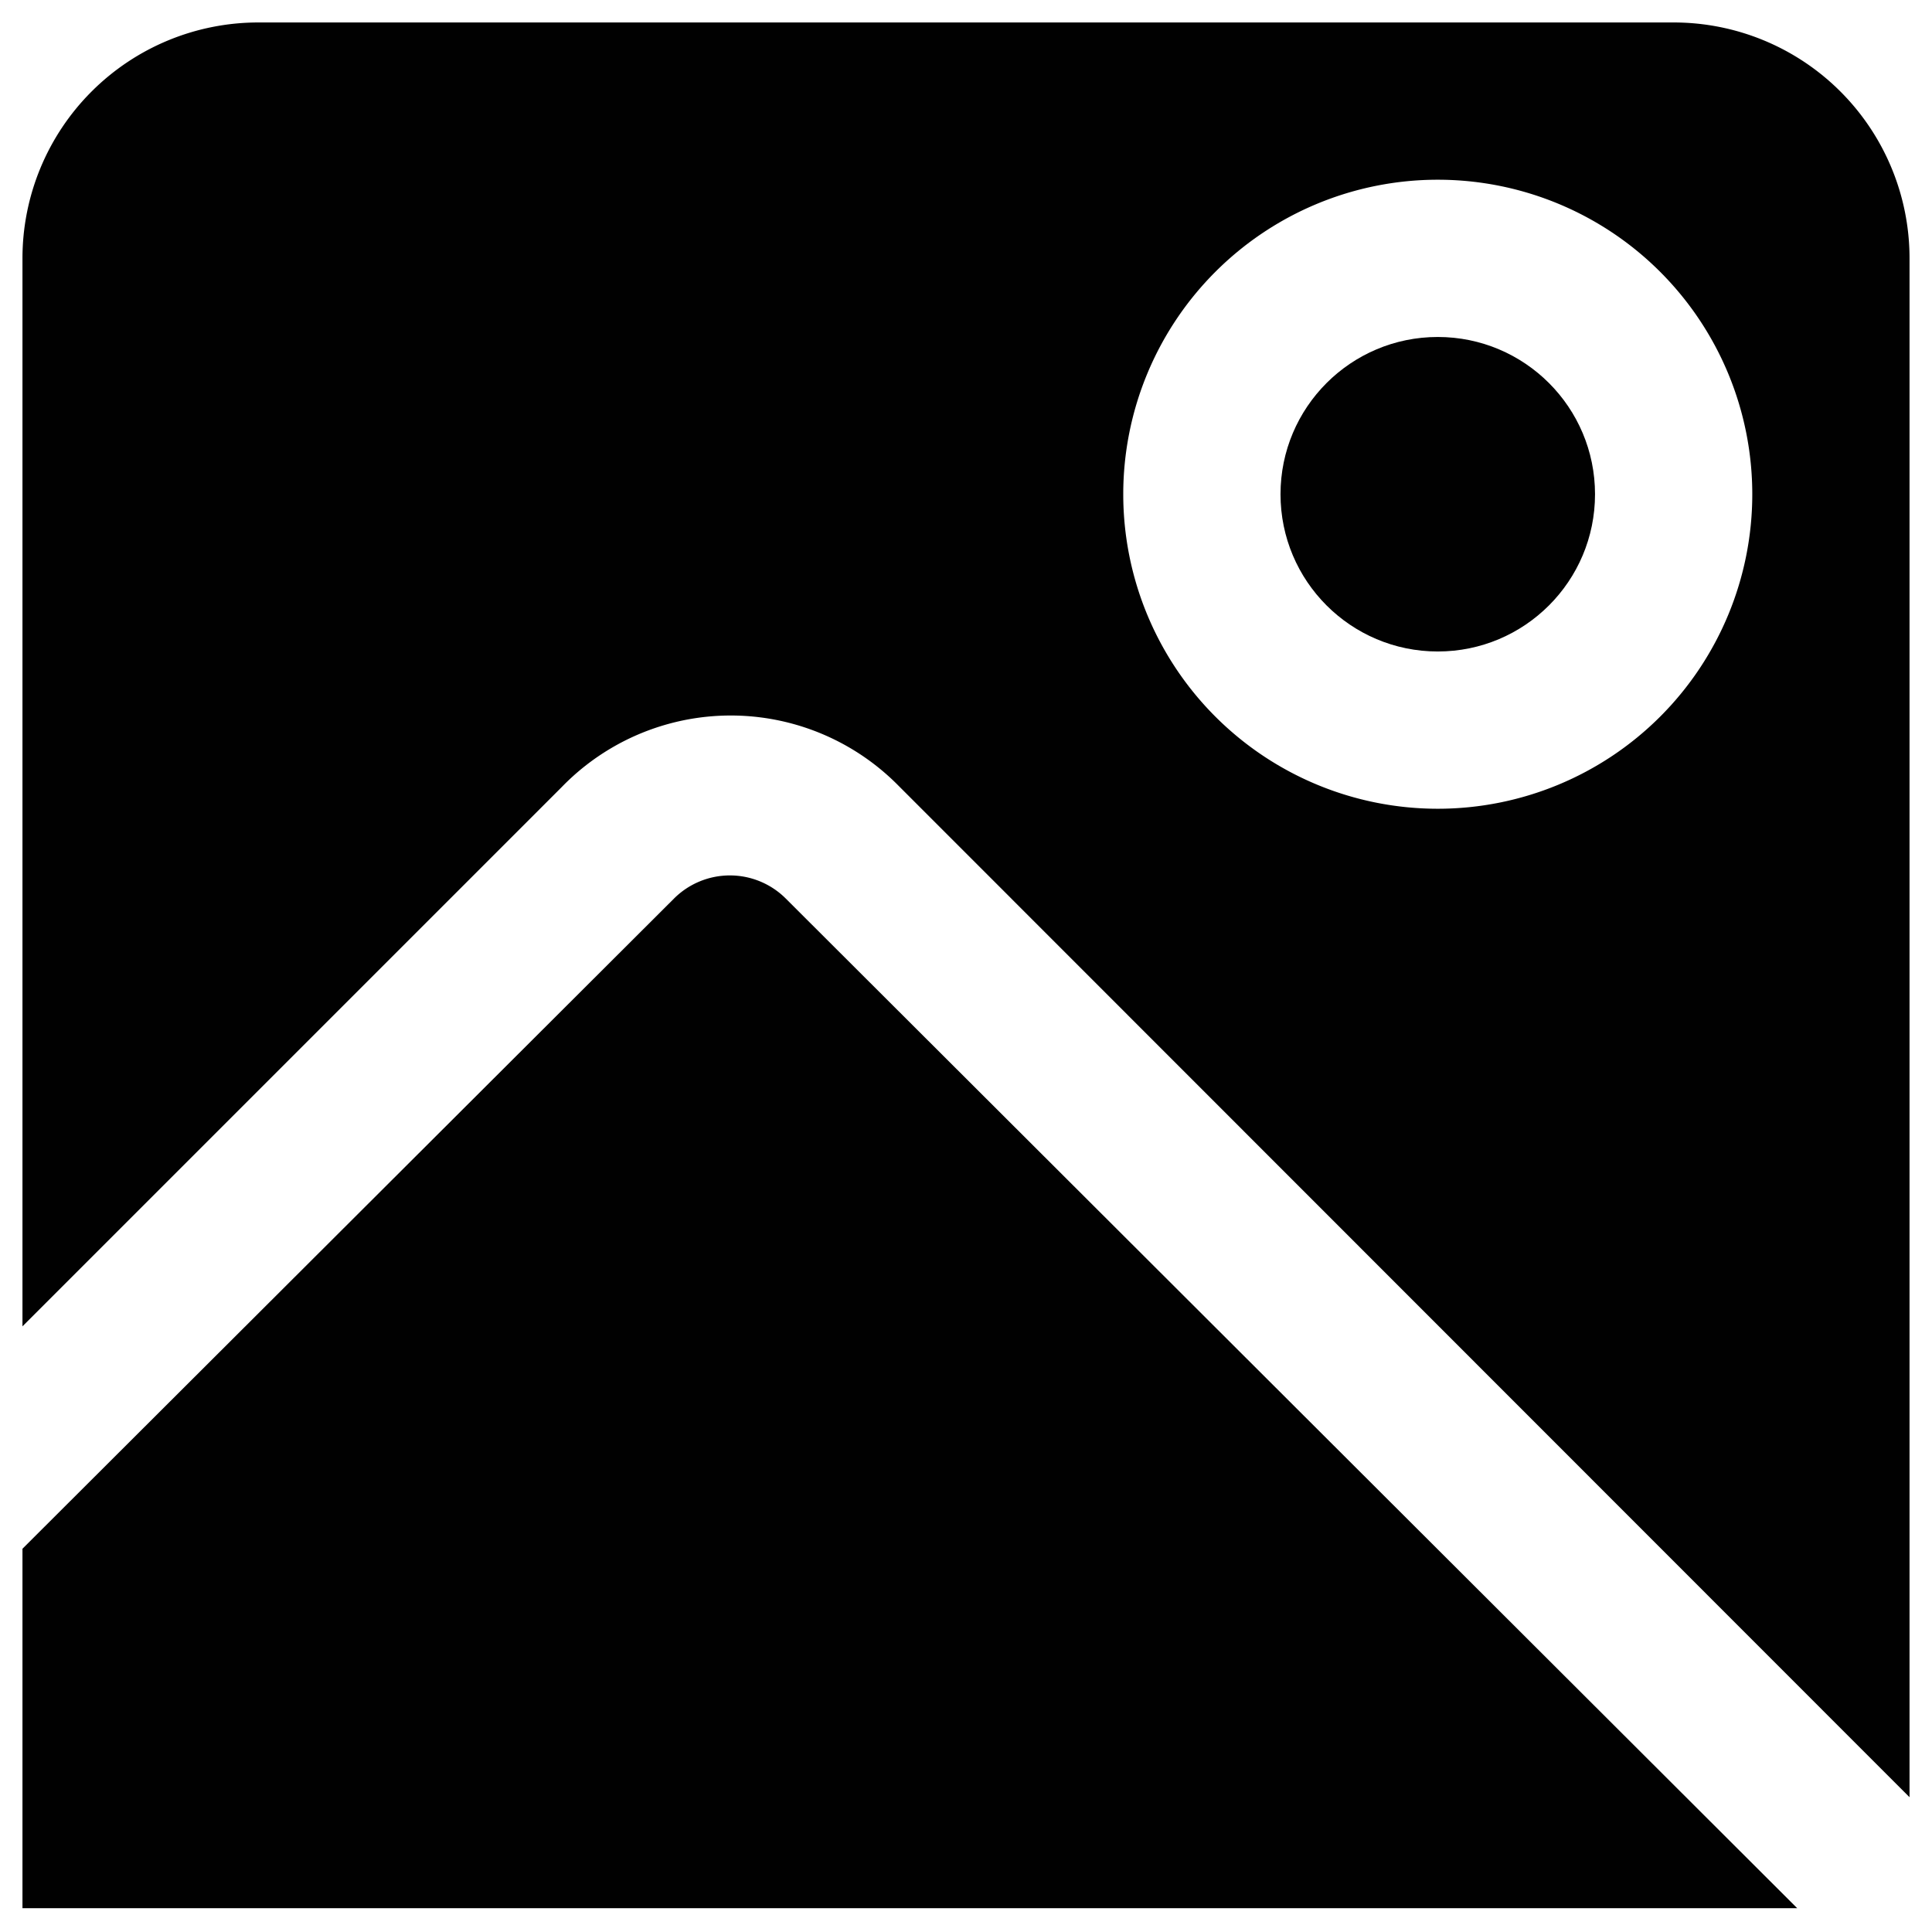
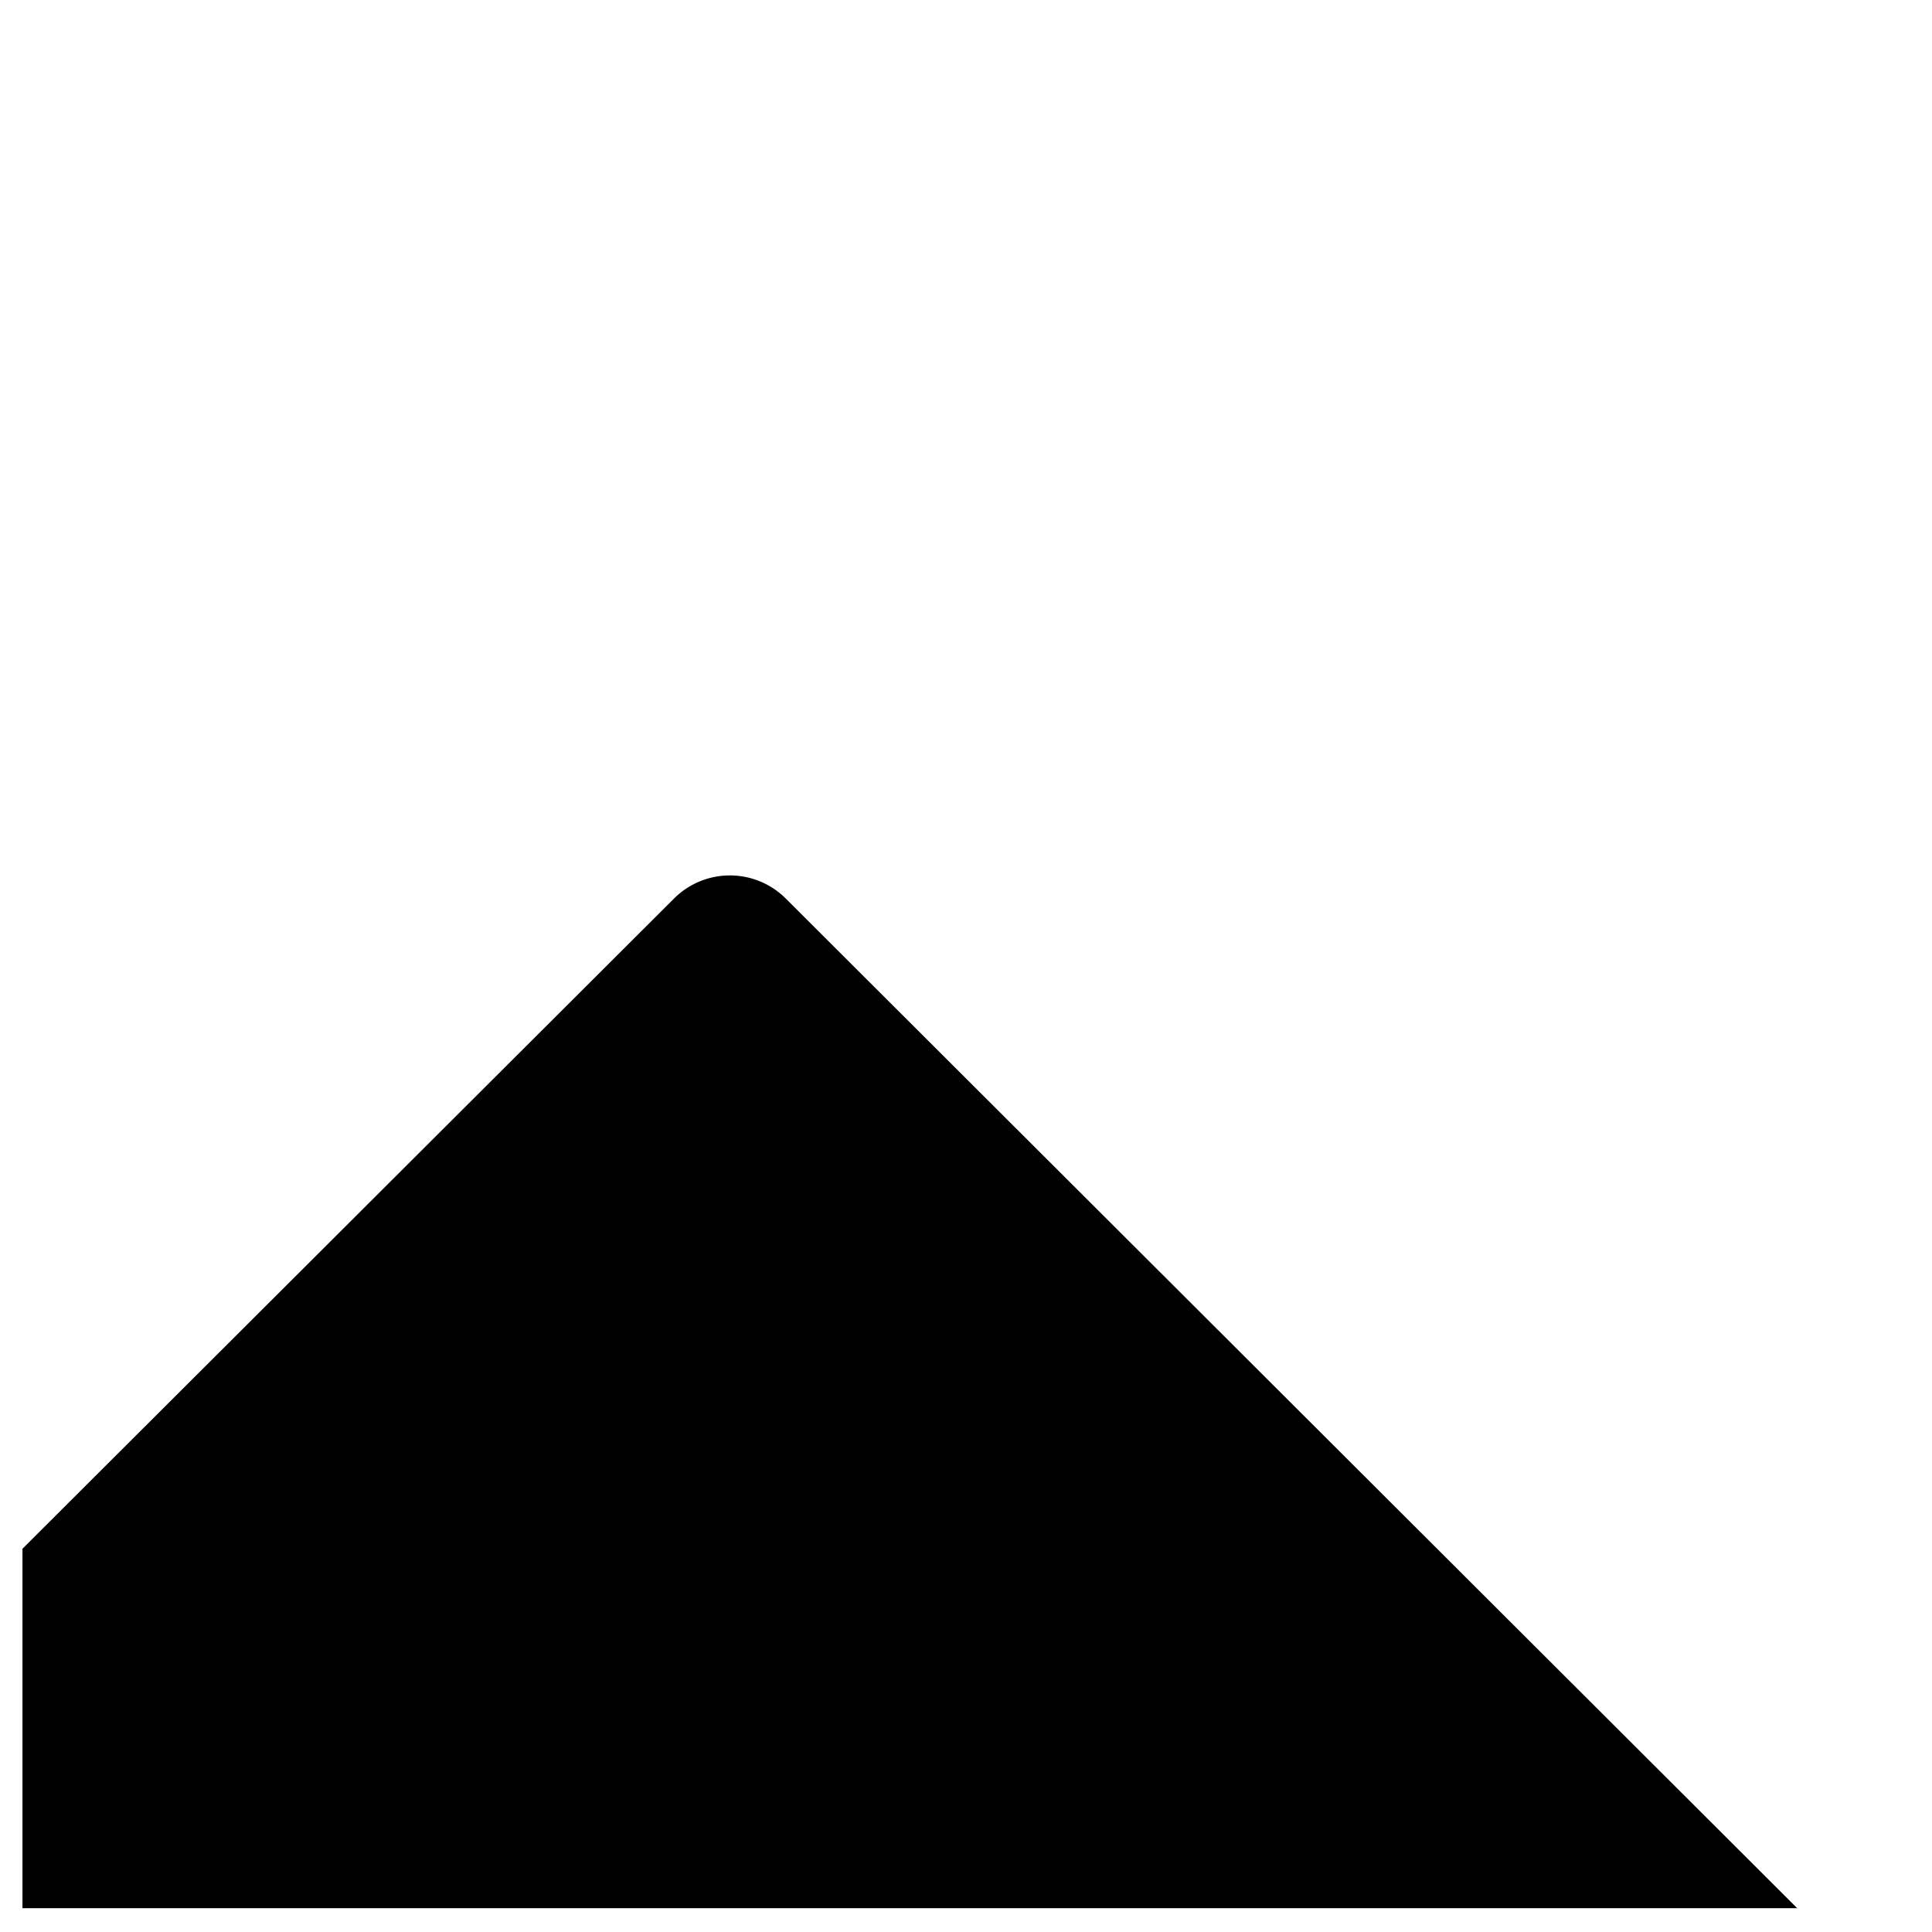
<svg xmlns="http://www.w3.org/2000/svg" id="Calque_1" data-name="Calque 1" viewBox="0 0 43 43">
  <defs>
    <style>.cls-1{fill:#010101;}</style>
  </defs>
  <path class="cls-1" d="M15,20,.5,34.47v8H40L17.49,20A1.76,1.76,0,0,0,15,20Z" />
-   <path class="cls-1" d="M20,17.49,42.5,40V5.75A5.25,5.25,0,0,0,37.25.5H5.75A5.25,5.25,0,0,0,.5,5.75V29.52l12-12A5.24,5.24,0,0,1,20,17.49ZM32,4a7,7,0,1,1-7,7A7,7,0,0,1,32,4Z" />
-   <circle class="cls-1" cx="32" cy="11" r="3.5" />
</svg>